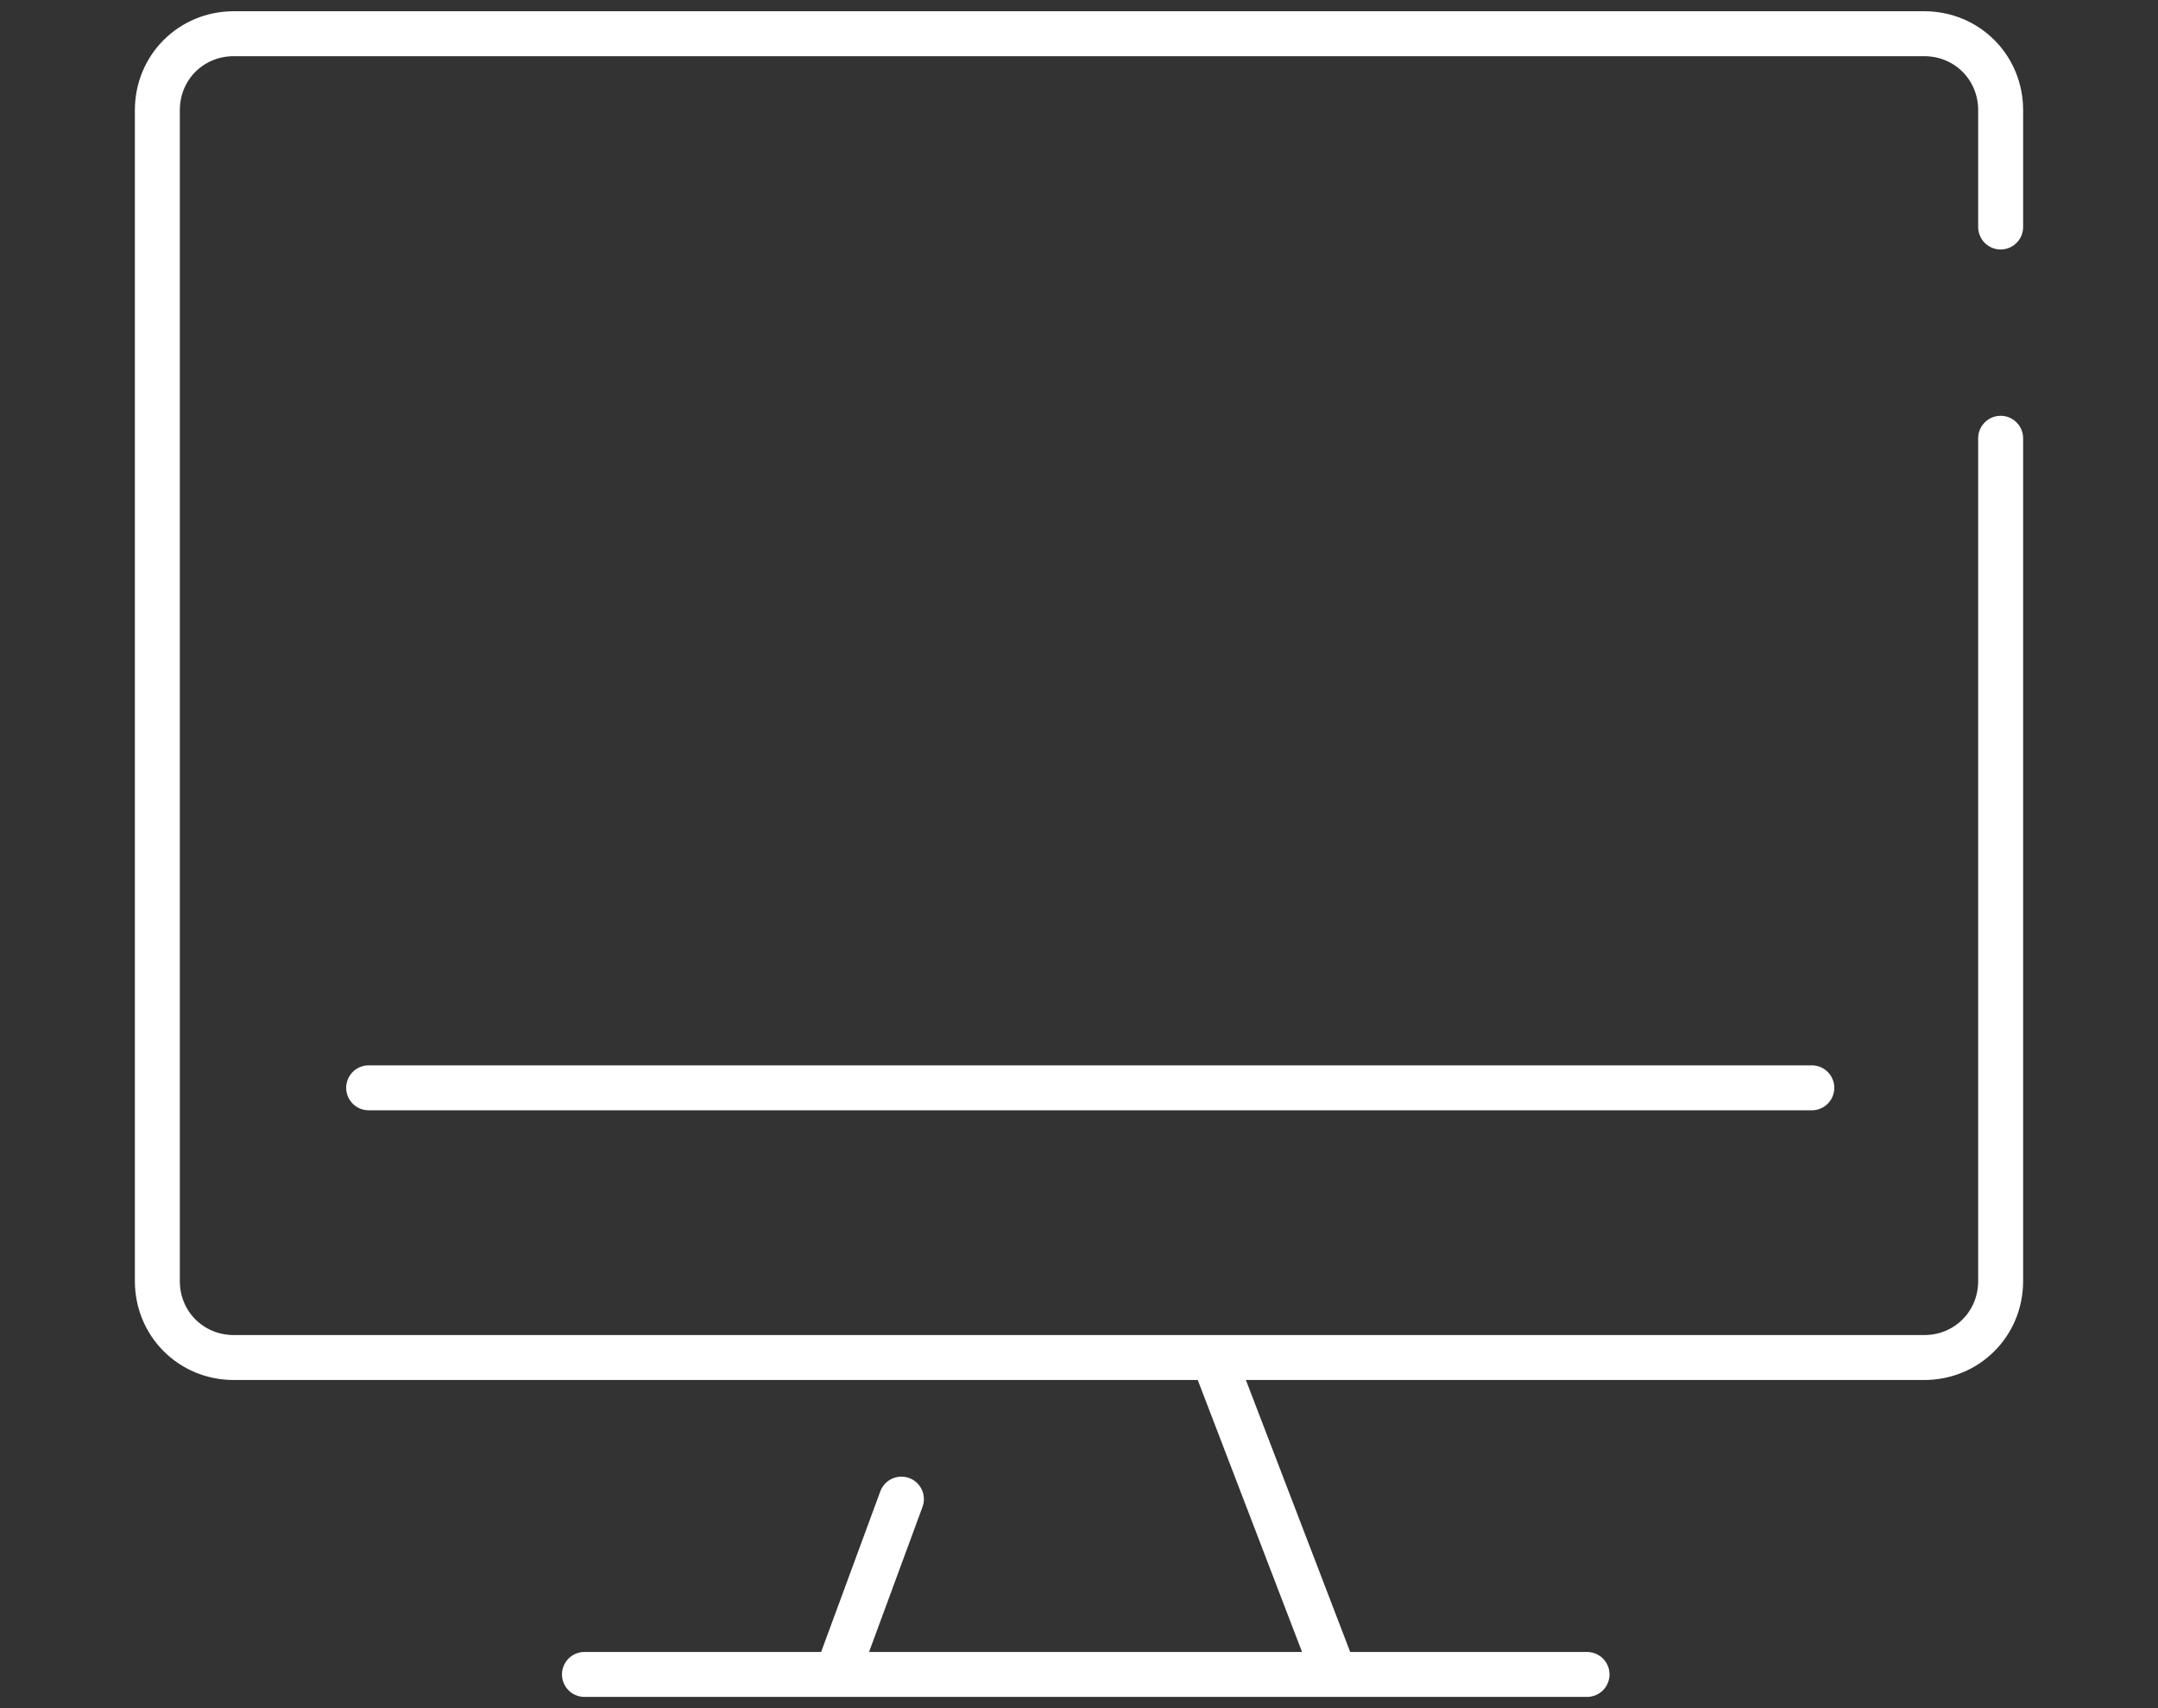
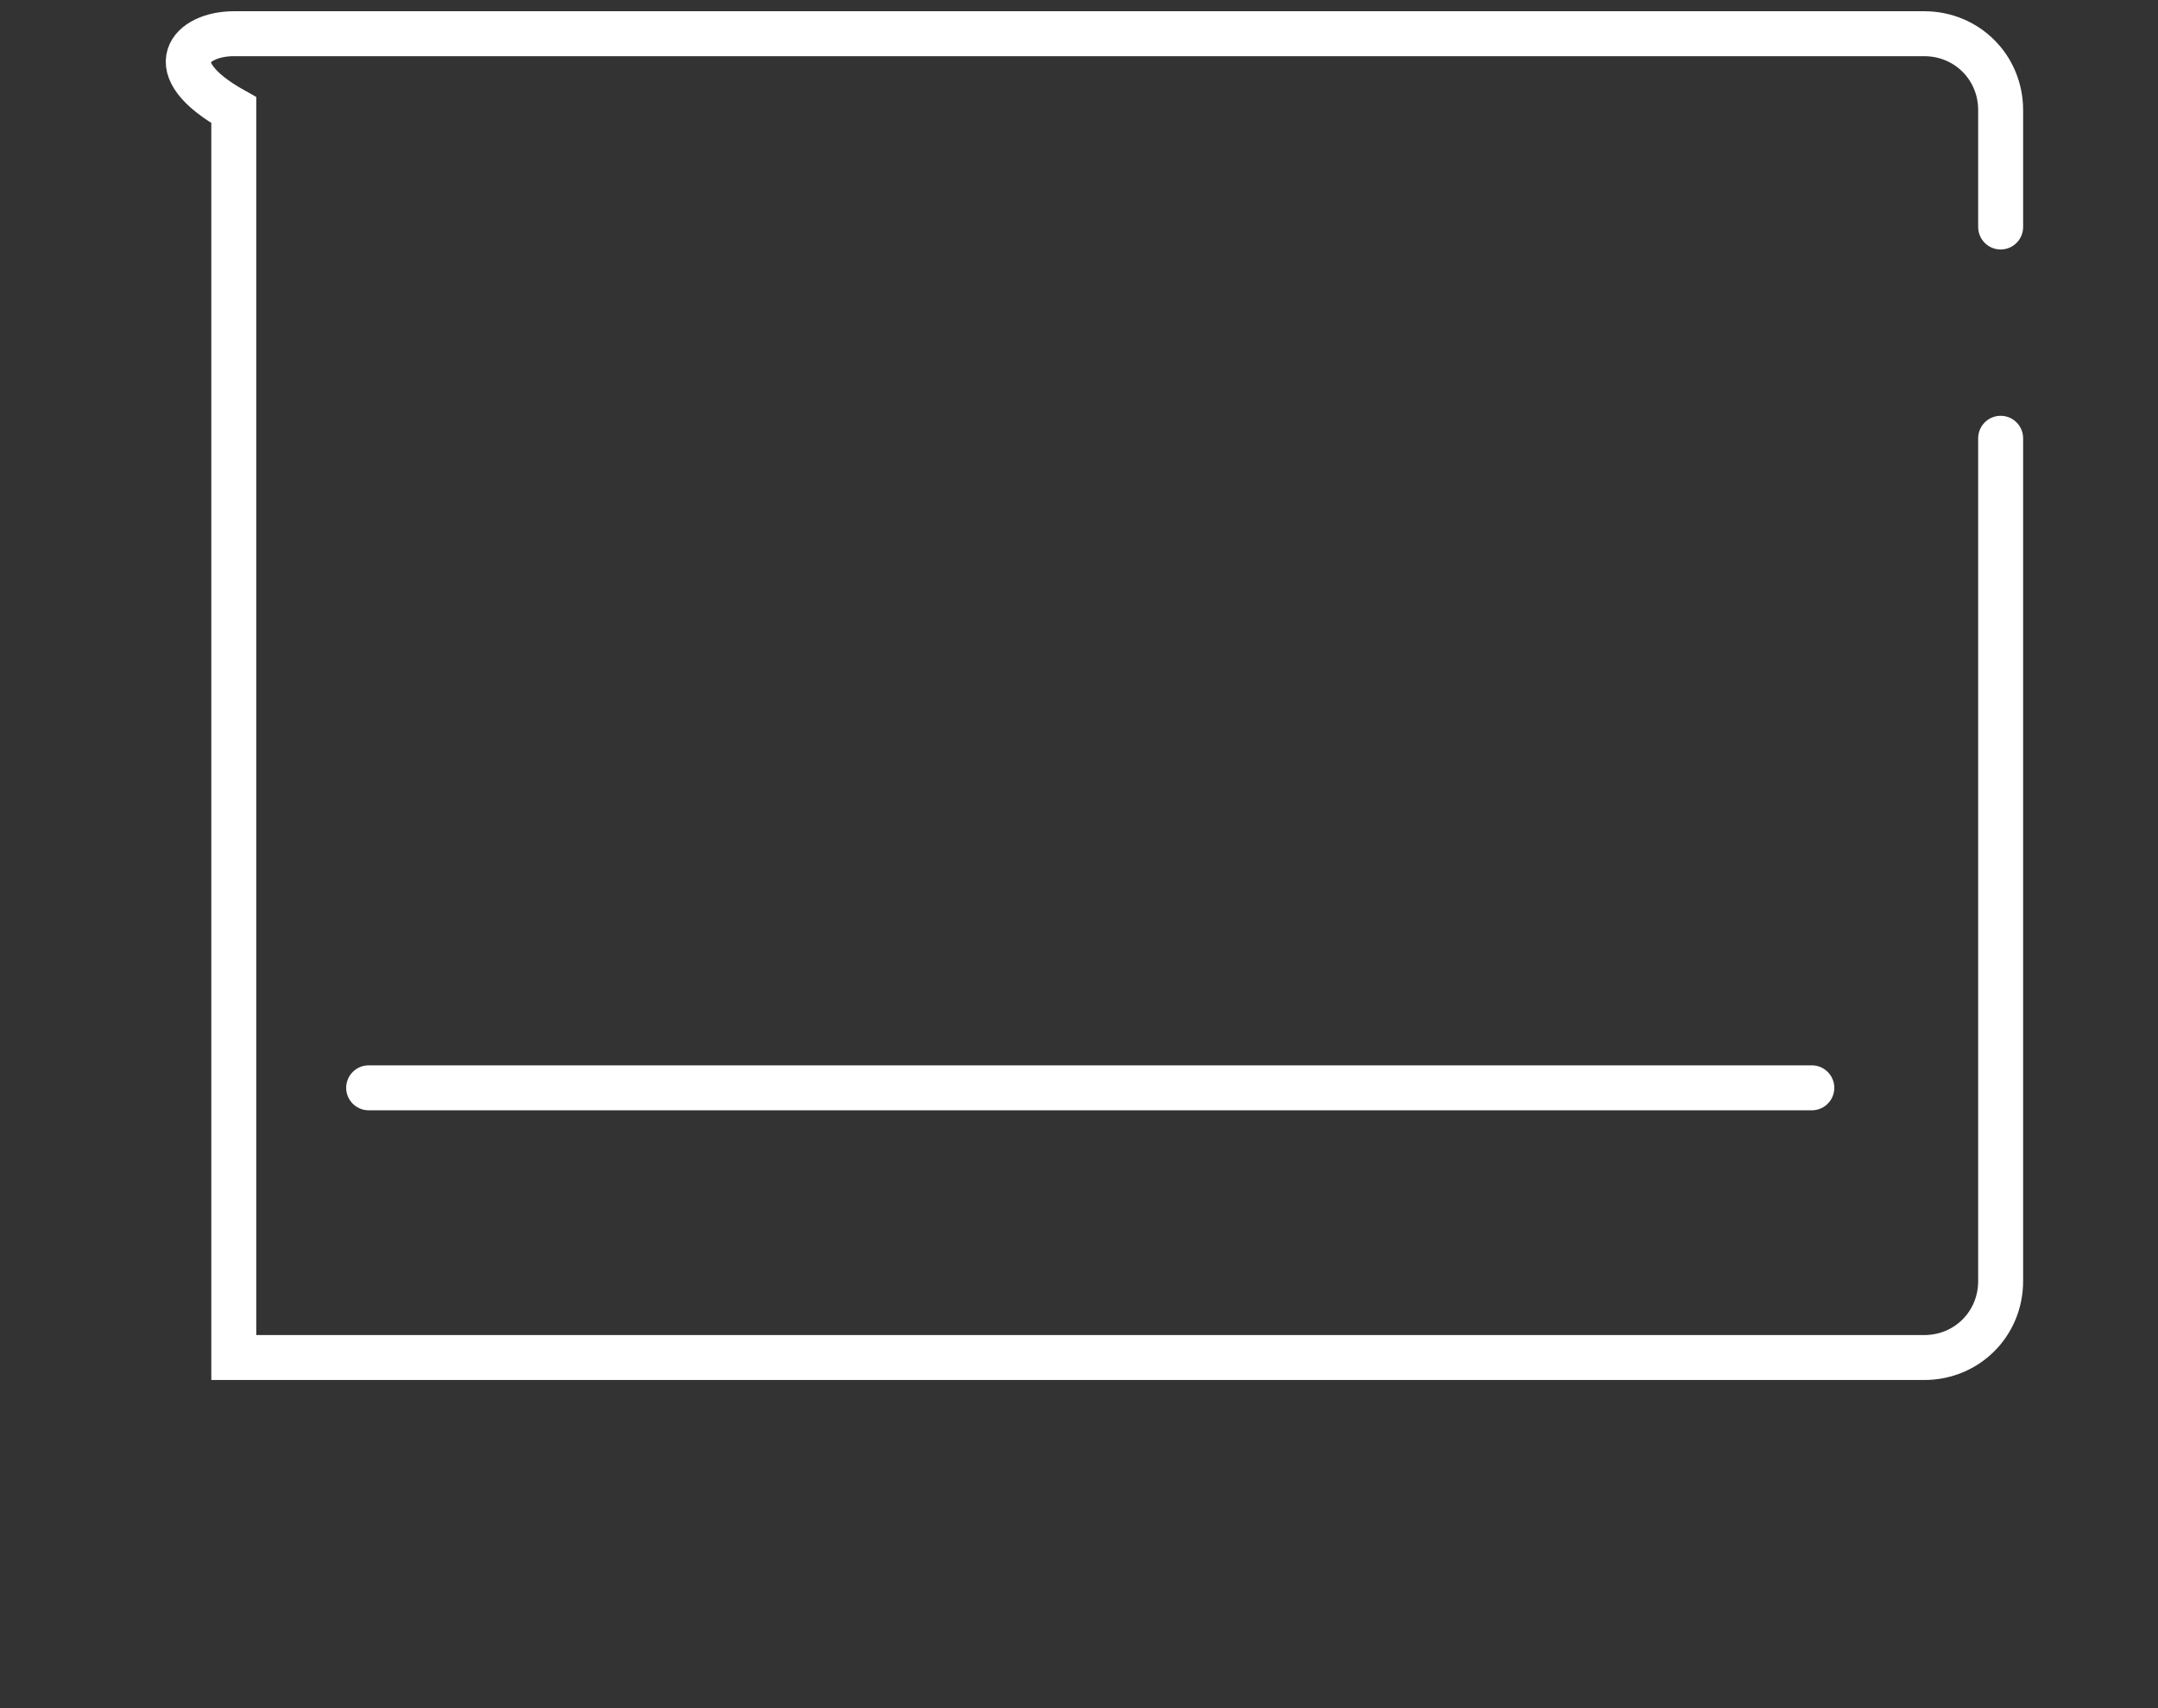
<svg xmlns="http://www.w3.org/2000/svg" width="96" height="76" viewBox="0 0 96 76" fill="none">
  <rect x="0" y="0" width="96" height="76" fill="#333333" stroke="none" />
-   <path d="M89 19.5V57C89 58.9 87.5 60.4 85.6 60.4H10.4C8.5 60.4 7 58.9 7 57V4.9C7 3 8.5 1.5 10.4 1.5H85.6C87.5 1.5 89 3 89 4.9V10.1" stroke="white" stroke-width="2" stroke-miterlimit="10" stroke-linecap="round" />
+   <path d="M89 19.5V57C89 58.9 87.5 60.4 85.6 60.4H10.4V4.9C7 3 8.5 1.5 10.4 1.5H85.6C87.5 1.5 89 3 89 4.9V10.1" stroke="white" stroke-width="2" stroke-miterlimit="10" stroke-linecap="round" />
  <path d="M16.4 48.4H80.6" stroke="white" stroke-width="2" stroke-miterlimit="10" stroke-linecap="round" />
-   <path d="M40.1 66.7L37.3 74.3" stroke="white" stroke-width="2" stroke-miterlimit="10" stroke-linecap="round" />
-   <path d="M54.2 61L59.3 74.3" stroke="white" stroke-width="2" stroke-miterlimit="10" stroke-linecap="round" />
-   <path d="M26 74.5H70.6" stroke="white" stroke-width="2" stroke-miterlimit="10" stroke-linecap="round" />
</svg>